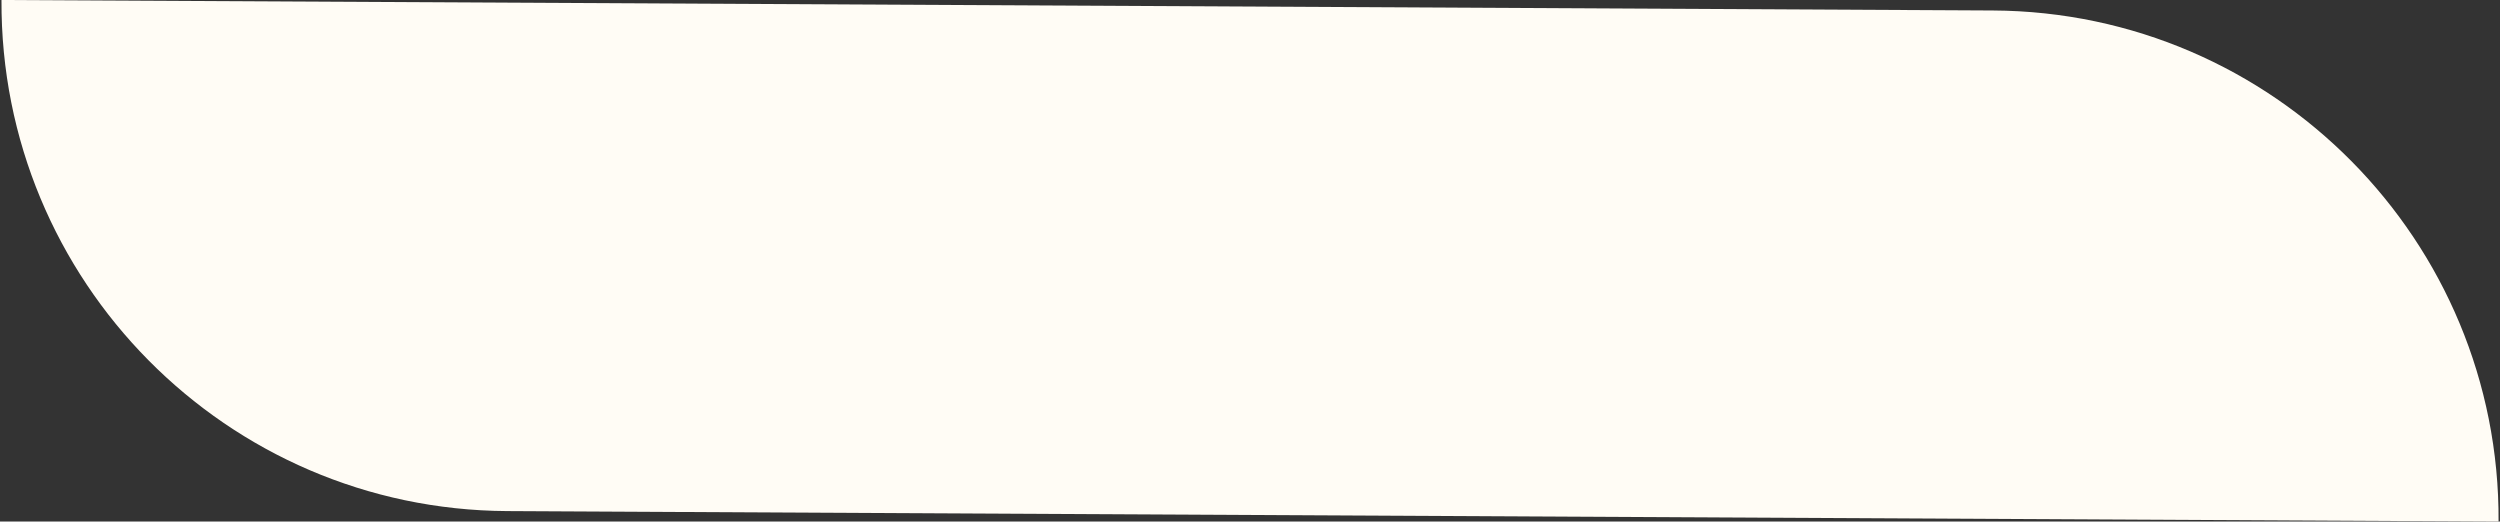
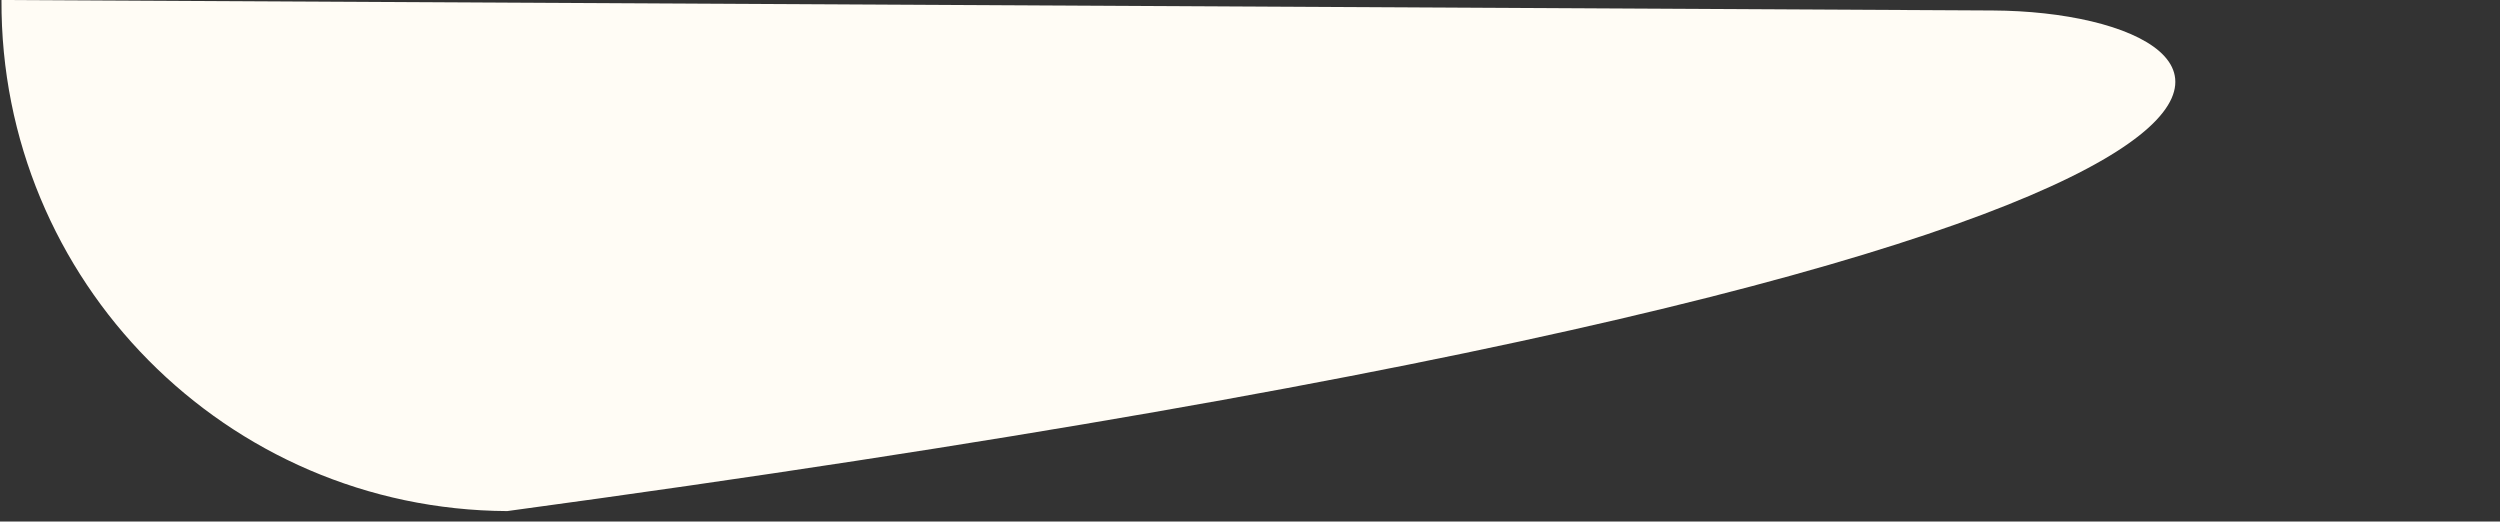
<svg xmlns="http://www.w3.org/2000/svg" data-name="Layer 1" fill="#000000" height="417.9" preserveAspectRatio="xMidYMid meet" version="1" viewBox="-1.2 0.0 2003.1 417.9" width="2003.1" zoomAndPan="magnify">
  <rect x="-1.2" y="0.0" width="2003.1" height="417.9" fill="#333333" stroke="none" />
  <g id="change1_1">
-     <path d="M1595.55,818.31,0,809.91H0c-1.19,225,180.23,408.31,405.21,409.5l1595.54,8.4h0C2001.94,1002.83,1820.52,819.49,1595.55,818.31Z" fill="#fffcf5" transform="translate(0 -809.91)" />
+     <path d="M1595.55,818.31,0,809.91H0c-1.19,225,180.23,408.31,405.21,409.5h0C2001.94,1002.83,1820.52,819.49,1595.55,818.31Z" fill="#fffcf5" transform="translate(0 -809.91)" />
  </g>
</svg>